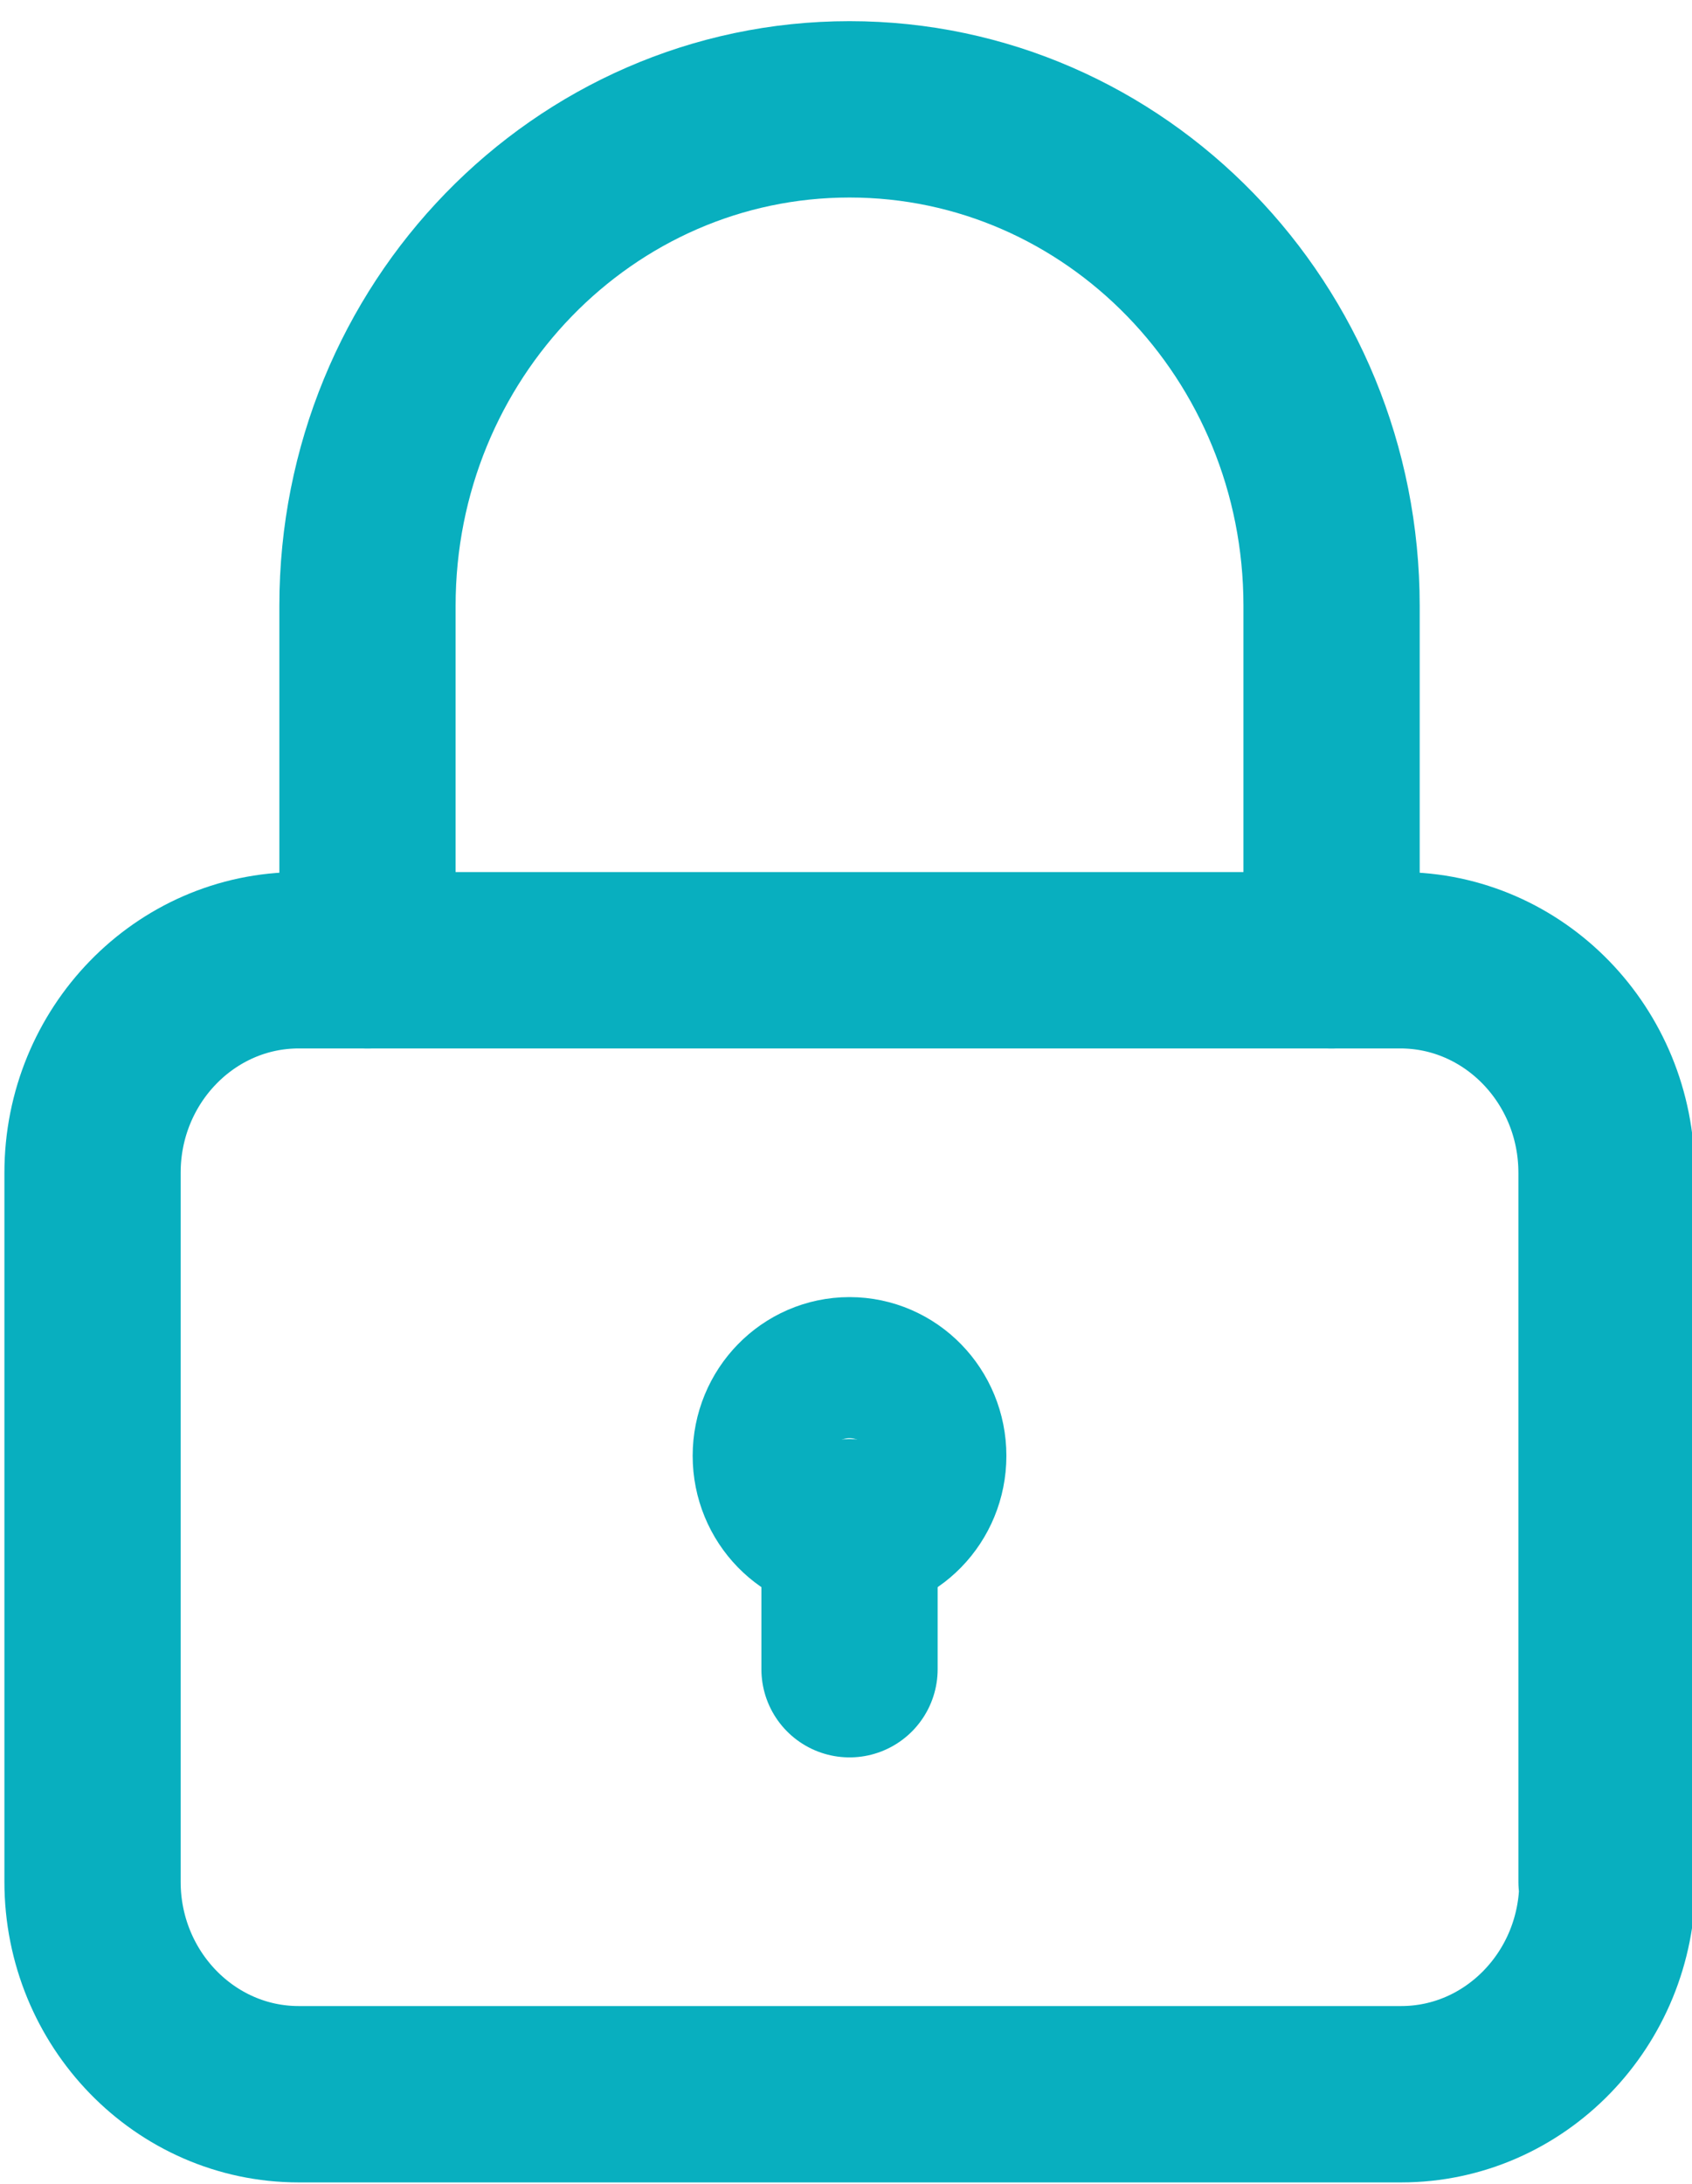
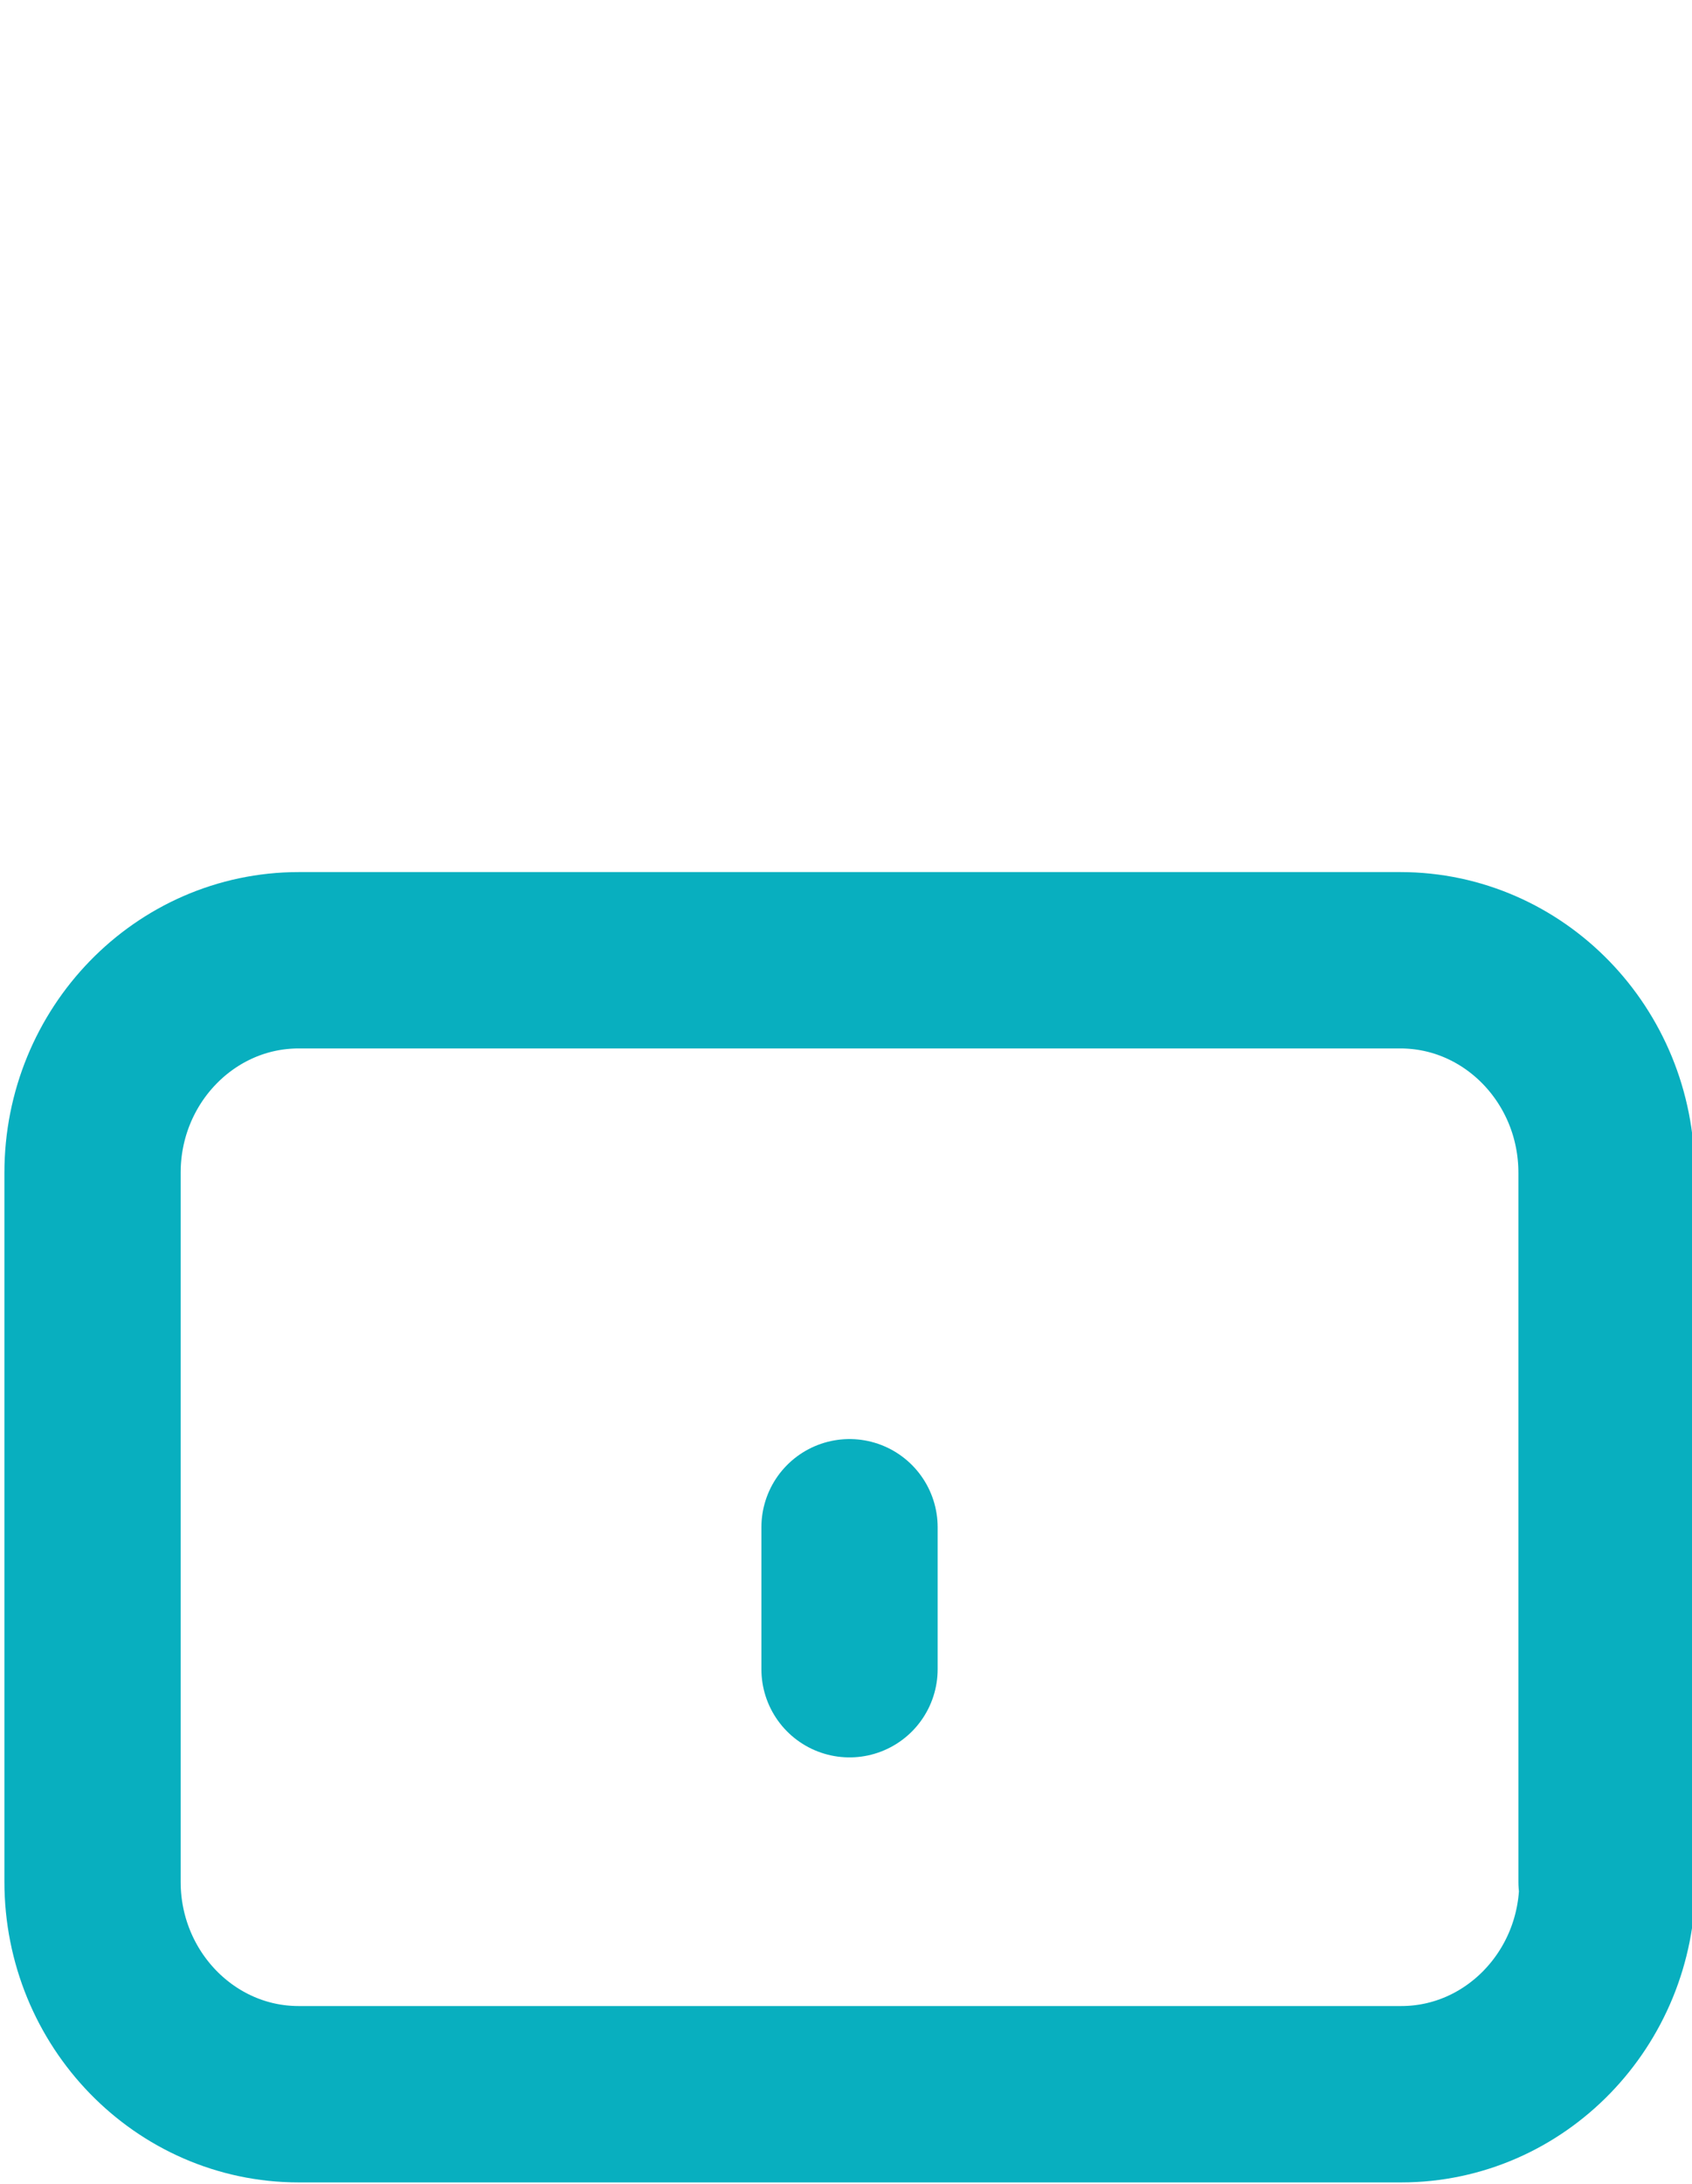
<svg xmlns="http://www.w3.org/2000/svg" version="1.1" id="Isolation_Mode" x="0px" y="0px" viewBox="0 0 19.2 24.77" style="enable-background:new 0 0 19.2 24.77;" xml:space="preserve">
  <style type="text/css">
	.st0{fill:none;stroke:#08AFBF;stroke-width:2;stroke-linecap:round;stroke-linejoin:round;}
</style>
  <g>
-     <ellipse class="st0" cx="9.64" cy="16.51" rx="0.78" ry="0.8" />
    <line class="st0" x1="9.64" y1="18.93" x2="9.64" y2="17.32" />
    <path class="st0" d="M18.24,21.34c0,1.33-1.05,2.41-2.34,2.41H3.39c-1.29,0-2.34-1.08-2.34-2.41V13.3c0-1.33,1.05-2.41,2.34-2.41   h12.5c1.29,0,2.34,1.08,2.34,2.41V21.34z" />
-     <path class="st0" d="M4.17,10.89V6.87c0-3.11,2.45-5.63,5.47-5.63c3.02,0,5.47,2.52,5.47,5.63v4.02" />
  </g>
</svg>